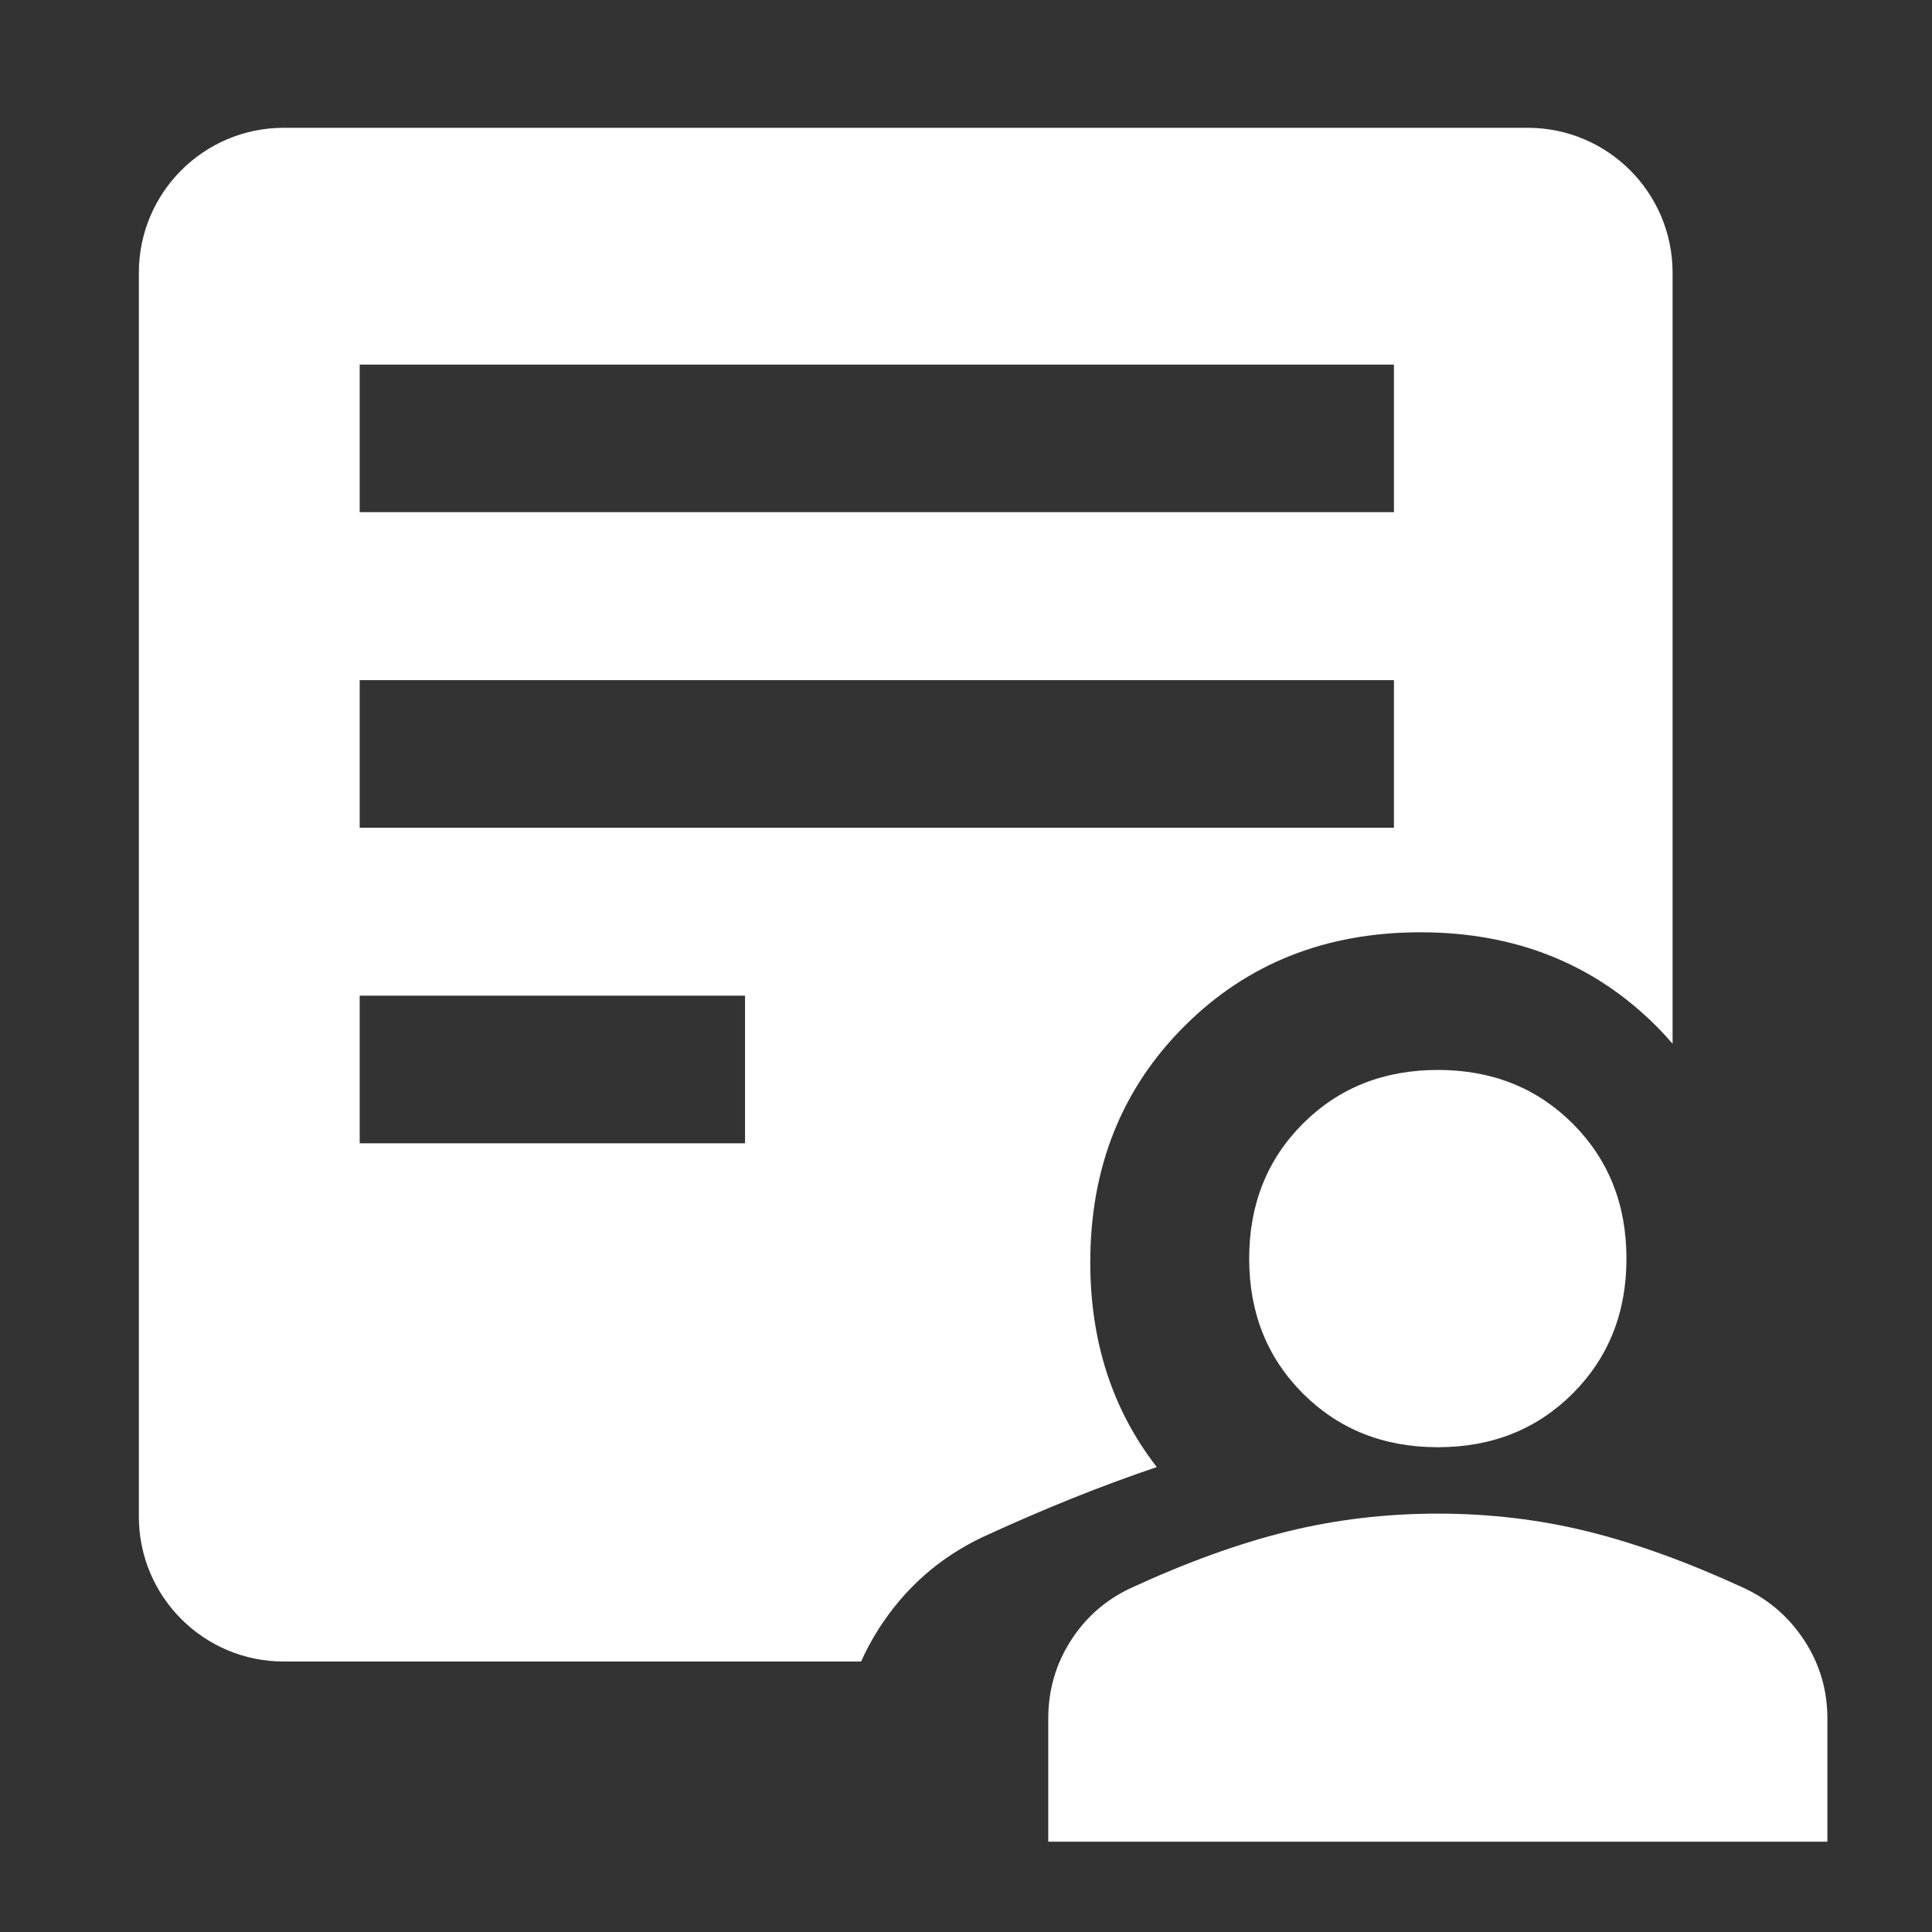
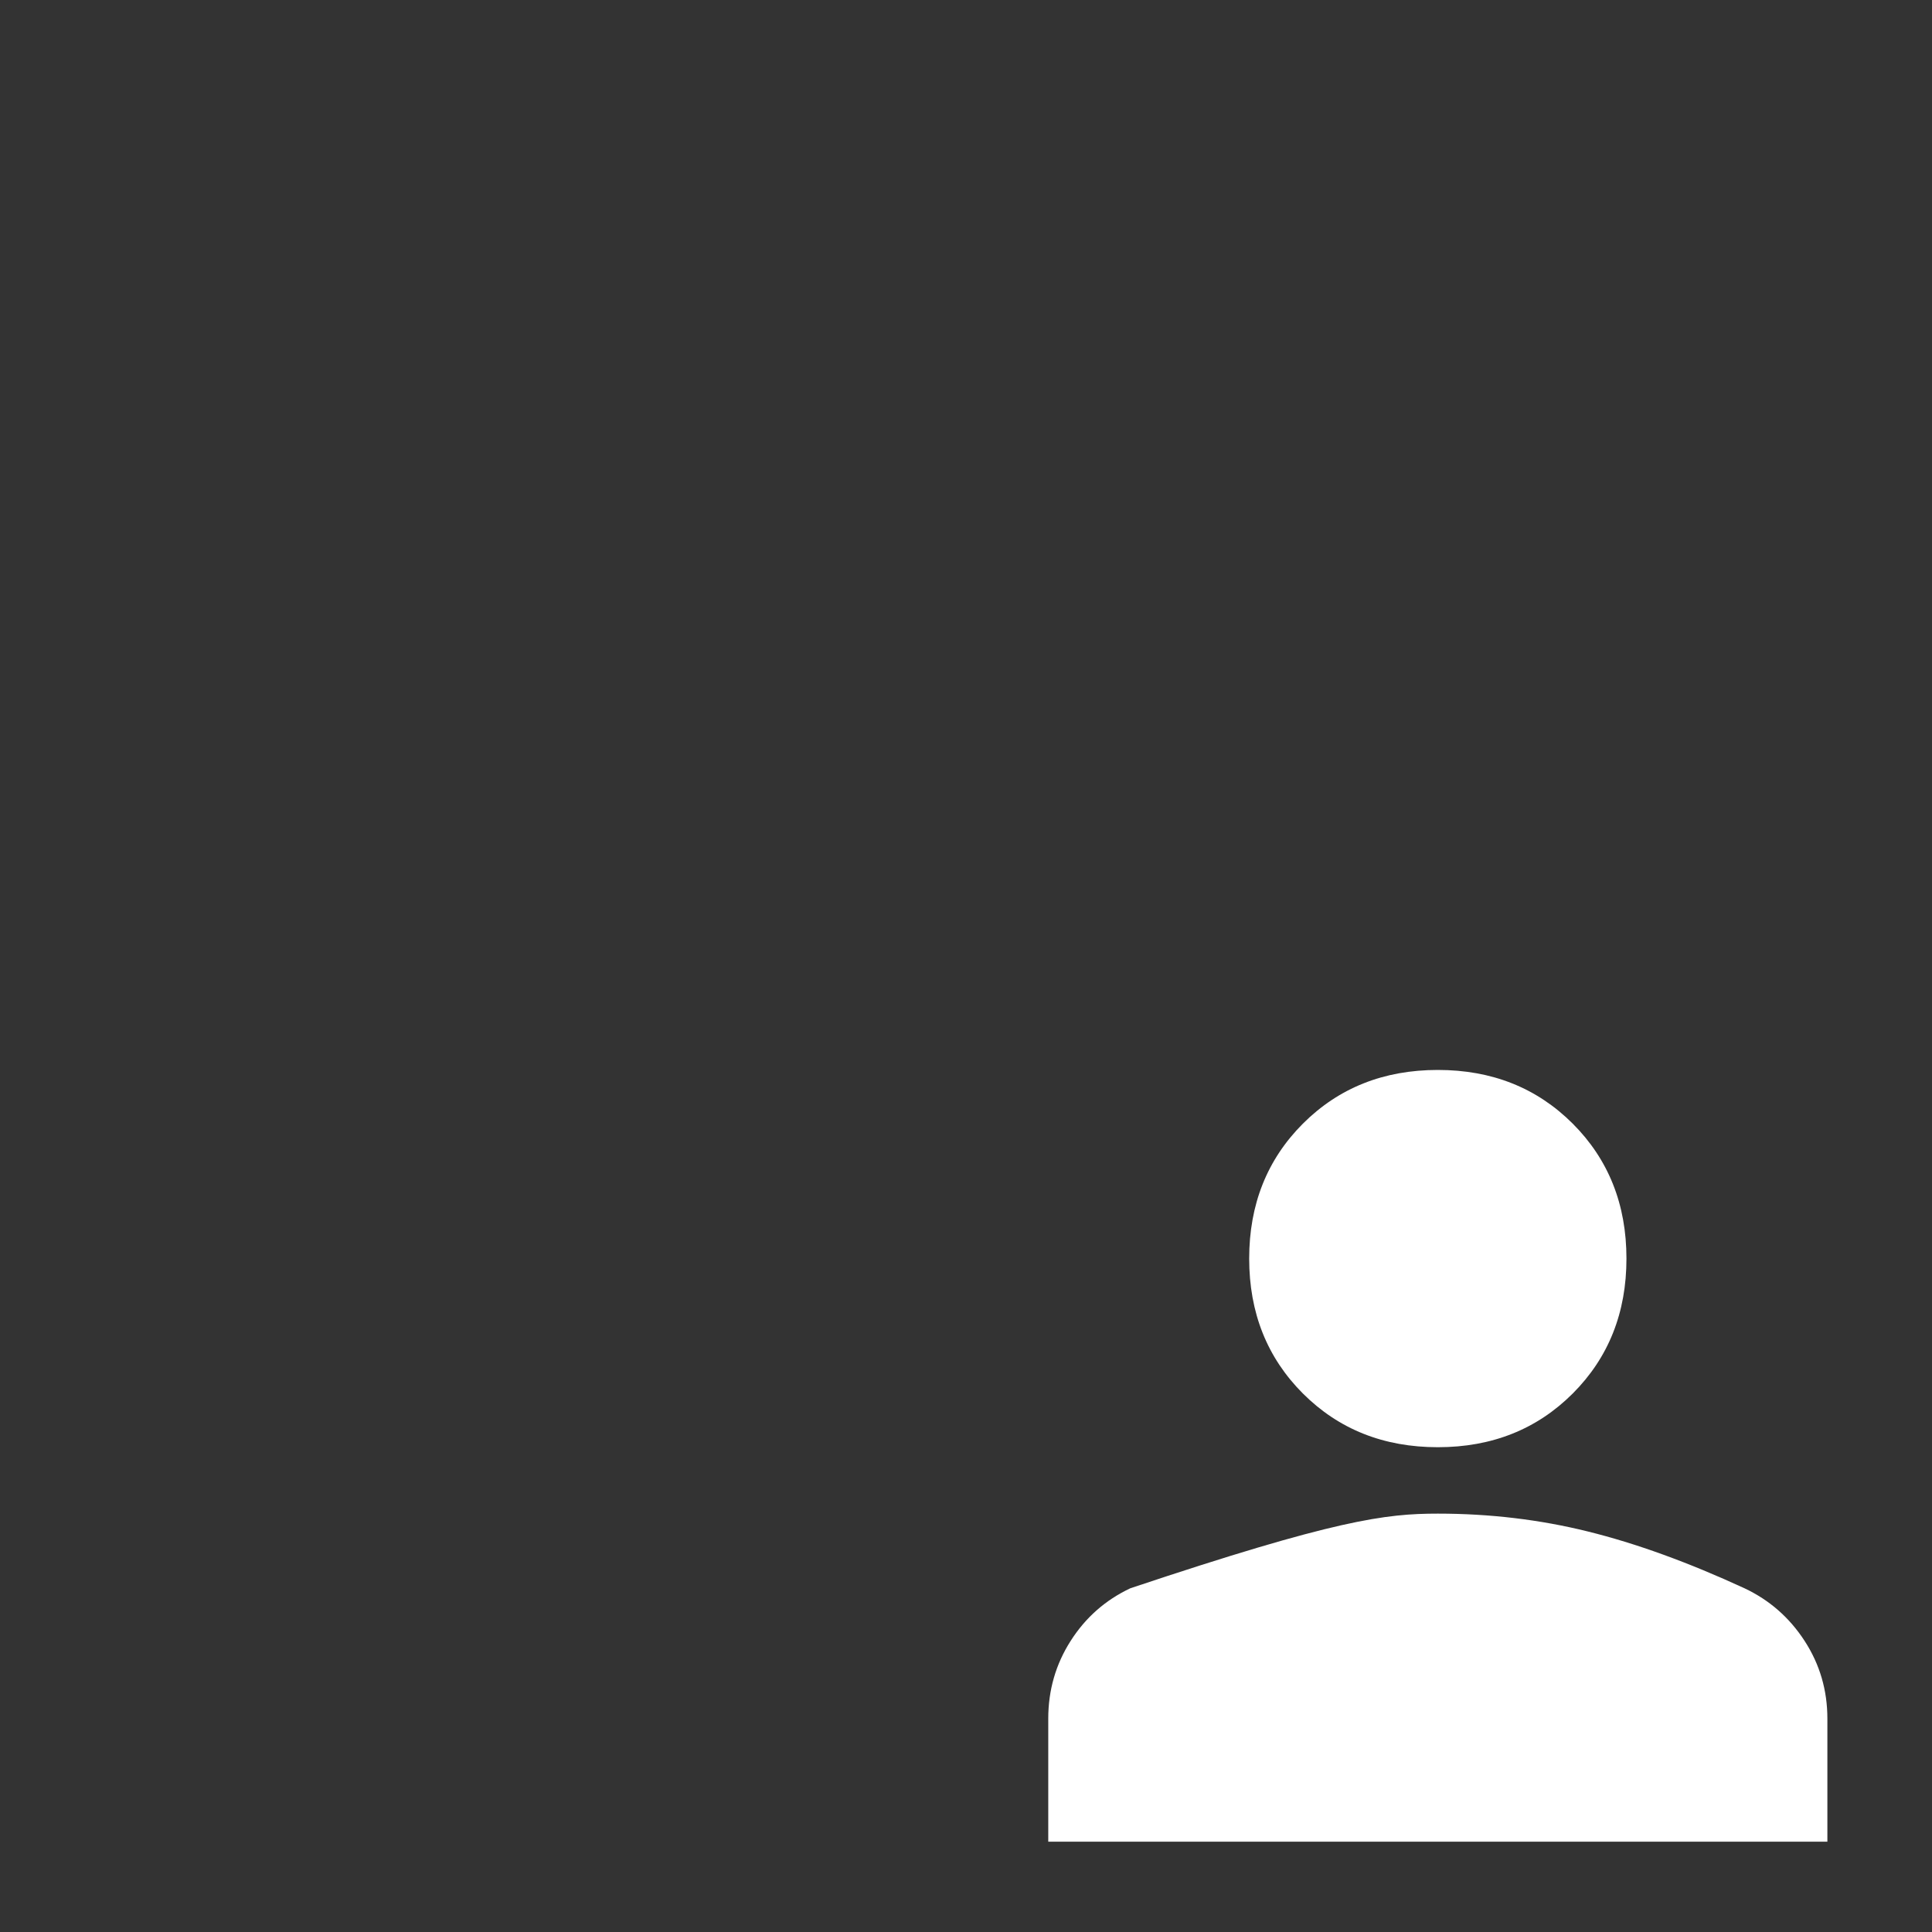
<svg xmlns="http://www.w3.org/2000/svg" width="40" height="40" viewBox="0 0 40 40" fill="none">
  <rect x="0" y="0" width="40" height="40" fill="#333333" stroke="none" />
-   <path d="M31.629 2.646C33.286 2.646 34.629 3.99 34.629 5.646V21.608C34.522 21.486 34.411 21.364 34.294 21.247C32.997 19.95 31.368 19.302 29.407 19.302C27.446 19.302 25.817 19.95 24.52 21.247C23.222 22.544 22.573 24.174 22.573 26.135C22.573 27.783 23.034 29.195 23.95 30.374C22.805 30.76 21.605 31.242 20.352 31.82C19.45 32.246 18.73 32.882 18.19 33.728C18.052 33.946 17.931 34.17 17.828 34.4H5.875C4.218 34.4 2.875 33.057 2.875 31.4V5.646C2.875 3.99 4.218 2.646 5.875 2.646H31.629ZM7.447 23.67H15.425V20.614H7.447V23.67ZM7.447 17.138H28.86V14.081H7.447V17.138ZM7.447 10.604H28.86V7.549H7.447V10.604Z" fill="white" />
-   <path d="M29.769 29.963C28.648 29.963 27.717 29.592 26.975 28.851C26.234 28.109 25.863 27.178 25.863 26.058C25.863 24.937 26.234 24.006 26.975 23.264C27.717 22.523 28.648 22.152 29.769 22.152C30.889 22.152 31.82 22.523 32.562 23.264C33.303 24.006 33.674 24.937 33.674 26.058C33.674 27.178 33.303 28.109 32.562 28.851C31.82 29.592 30.889 29.963 29.769 29.963ZM21.703 38.13V35.583C21.703 34.995 21.857 34.458 22.166 33.974C22.474 33.49 22.886 33.127 23.401 32.884C24.567 32.346 25.651 31.954 26.653 31.708C27.654 31.461 28.693 31.338 29.769 31.338C30.844 31.338 31.88 31.461 32.876 31.708C33.872 31.954 34.953 32.346 36.119 32.884C36.634 33.127 37.049 33.49 37.363 33.974C37.677 34.458 37.834 34.995 37.834 35.583V38.13H21.703Z" fill="white" />
+   <path d="M29.769 29.963C28.648 29.963 27.717 29.592 26.975 28.851C26.234 28.109 25.863 27.178 25.863 26.058C25.863 24.937 26.234 24.006 26.975 23.264C27.717 22.523 28.648 22.152 29.769 22.152C30.889 22.152 31.82 22.523 32.562 23.264C33.303 24.006 33.674 24.937 33.674 26.058C33.674 27.178 33.303 28.109 32.562 28.851C31.82 29.592 30.889 29.963 29.769 29.963ZM21.703 38.13V35.583C21.703 34.995 21.857 34.458 22.166 33.974C22.474 33.49 22.886 33.127 23.401 32.884C27.654 31.461 28.693 31.338 29.769 31.338C30.844 31.338 31.88 31.461 32.876 31.708C33.872 31.954 34.953 32.346 36.119 32.884C36.634 33.127 37.049 33.49 37.363 33.974C37.677 34.458 37.834 34.995 37.834 35.583V38.13H21.703Z" fill="white" />
</svg>